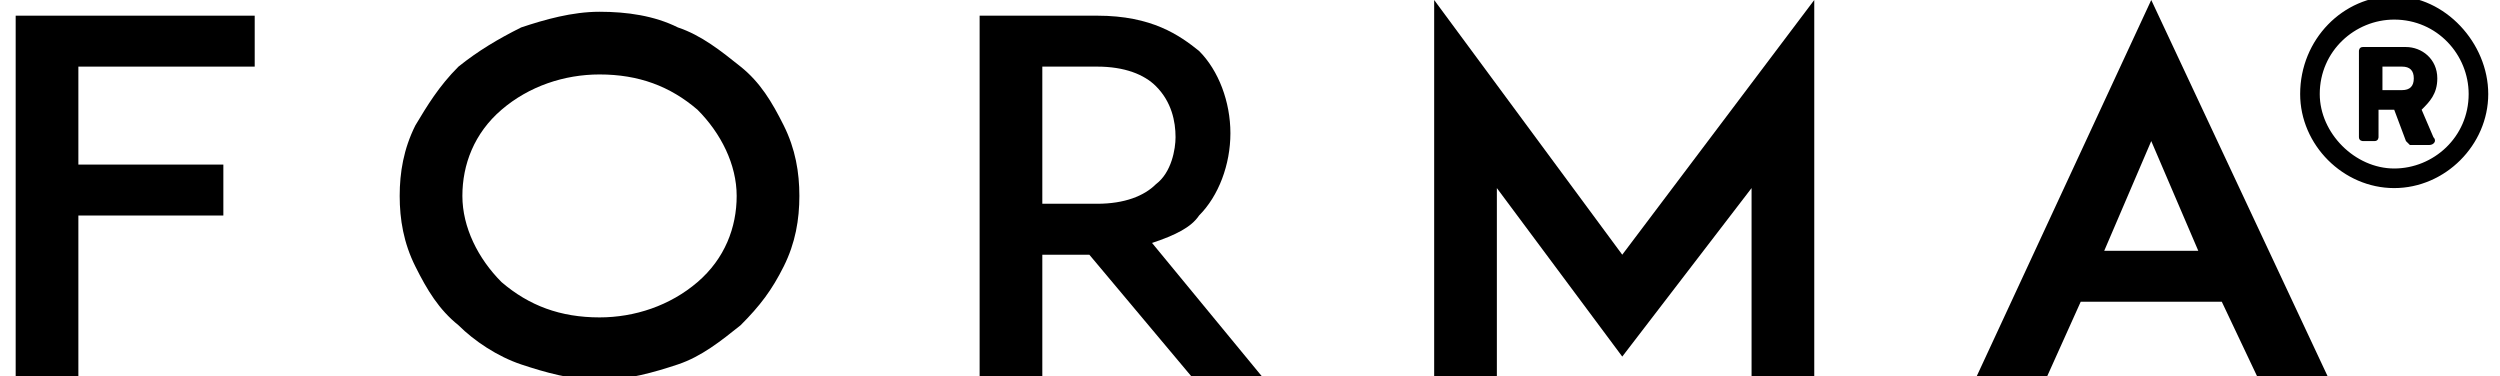
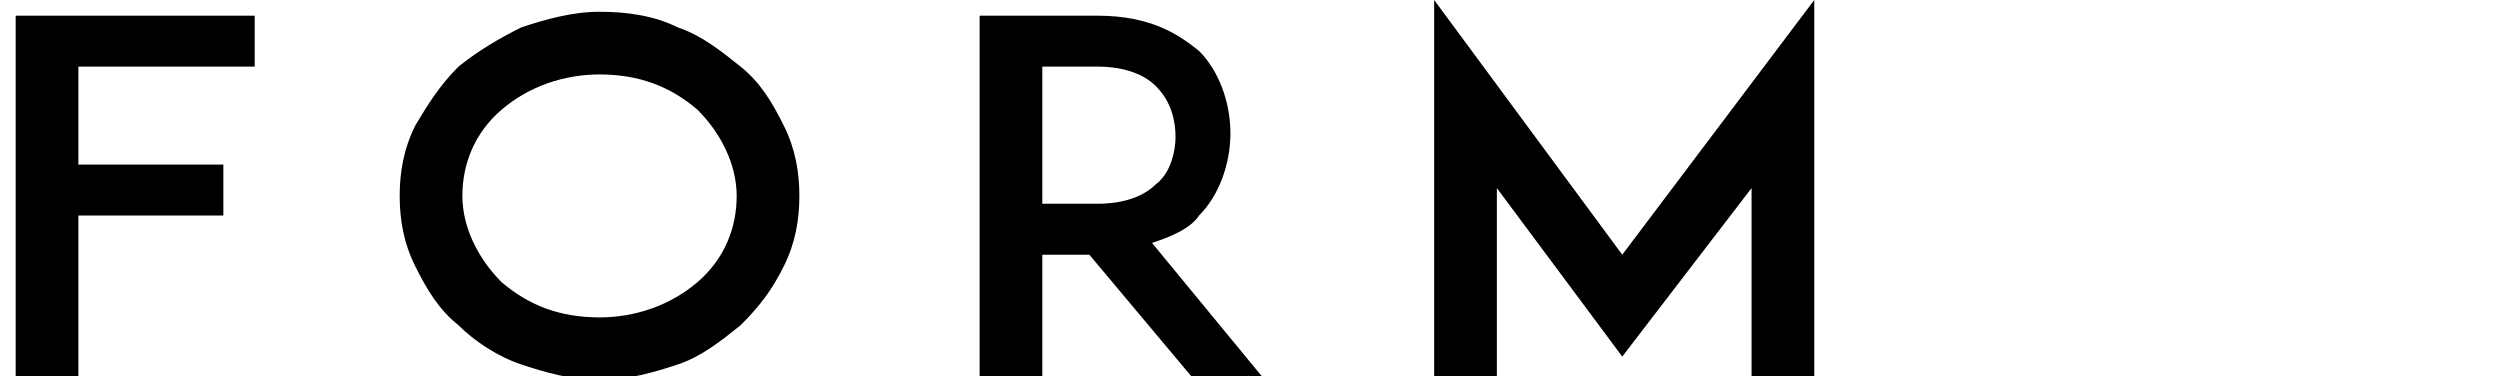
<svg xmlns="http://www.w3.org/2000/svg" version="1.1" id="Layer_1" x="0px" y="0px" viewBox="0 0 63.8 9.6" enable-background="new 0 0 63.8 9.6" xml:space="preserve">
  <g>
-     <path d="M58.7,2.4c0,1.3,1.1,2.4,2.4,2.4c1.3,0,2.4-1.1,2.4-2.4c0-1.3-1.1-2.5-2.4-2.5C59.8-0.1,58.7,1,58.7,2.4 M59.2,2.4   c0-1.1,0.9-1.9,1.9-1.9c1.1,0,1.9,0.9,1.9,1.9c0,1.1-0.9,1.9-1.9,1.9C60.1,4.3,59.2,3.4,59.2,2.4 M60.2,3.5c0,0.1,0.1,0.1,0.1,0.1   h0.3c0.1,0,0.1-0.1,0.1-0.1V2.8h0.4l0.3,0.8l0.1,0.1H62c0.1,0,0.2-0.1,0.1-0.2l-0.3-0.7C62,2.6,62.2,2.4,62.2,2   c0-0.5-0.4-0.8-0.8-0.8h-1.1c-0.1,0-0.1,0.1-0.1,0.1V3.5z M60.8,2.3V1.7h0.5c0.2,0,0.3,0.1,0.3,0.3c0,0.2-0.1,0.3-0.3,0.3H60.8z" />
-   </g>
+     </g>
  <polygon points="2,4.2 5.7,4.2 5.7,5.5 2,5.5 2,9.6 0.4,9.6 0.4,0.4 2,0.4 6.5,0.4 6.5,1.7 2,1.7 " />
  <g>
    <path d="M13.3,9.3c-0.6-0.2-1.2-0.6-1.6-1c-0.5-0.4-0.8-0.9-1.1-1.5c-0.3-0.6-0.4-1.2-0.4-1.8c0-0.6,0.1-1.2,0.4-1.8   c0.3-0.5,0.6-1,1.1-1.5c0.5-0.4,1-0.7,1.6-1c0.6-0.2,1.3-0.4,2-0.4c0.7,0,1.4,0.1,2,0.4c0.6,0.2,1.1,0.6,1.6,1   c0.5,0.4,0.8,0.9,1.1,1.5c0.3,0.6,0.4,1.2,0.4,1.8c0,0.6-0.1,1.2-0.4,1.8c-0.3,0.6-0.6,1-1.1,1.5c-0.5,0.4-1,0.8-1.6,1   c-0.6,0.2-1.3,0.4-2,0.4C14.6,9.7,13.9,9.5,13.3,9.3 M12.8,2.8c-0.7,0.6-1,1.4-1,2.2c0,0.8,0.4,1.6,1,2.2c0.7,0.6,1.5,0.9,2.5,0.9   c0.9,0,1.8-0.3,2.5-0.9c0.7-0.6,1-1.4,1-2.2c0-0.8-0.4-1.6-1-2.2c-0.7-0.6-1.5-0.9-2.5-0.9C14.4,1.9,13.5,2.2,12.8,2.8" />
    <path d="M32.2,9.6h-1.8l-2.6-3.1h-1.2v3.1H25V0.4h1.4H28c1.4,0,2.1,0.5,2.6,0.9c0.5,0.5,0.8,1.3,0.8,2.1c0,0.8-0.3,1.6-0.8,2.1   c-0.2,0.3-0.6,0.5-1.2,0.7L32.2,9.6z M28,5.2c0.7,0,1.2-0.2,1.5-0.5C29.9,4.4,30,3.8,30,3.5c0-0.4-0.1-0.9-0.5-1.3   c-0.3-0.3-0.8-0.5-1.5-0.5h-1.4v3.5H28z" />
  </g>
  <polygon points="44.7,9.6 44.7,4.8 41.4,9.1 38.2,4.8 38.2,9.6 36.6,9.6 36.6,0 41.4,6.5 46.3,0 46.3,9.6 " />
-   <path d="M56.7,7.7h-3.6l-0.9,2h-1.8L54.9,0l4.5,9.6h-1.8L56.7,7.7z M56.1,6.4l-1.2-2.8l-1.2,2.8H56.1z" />
</svg>